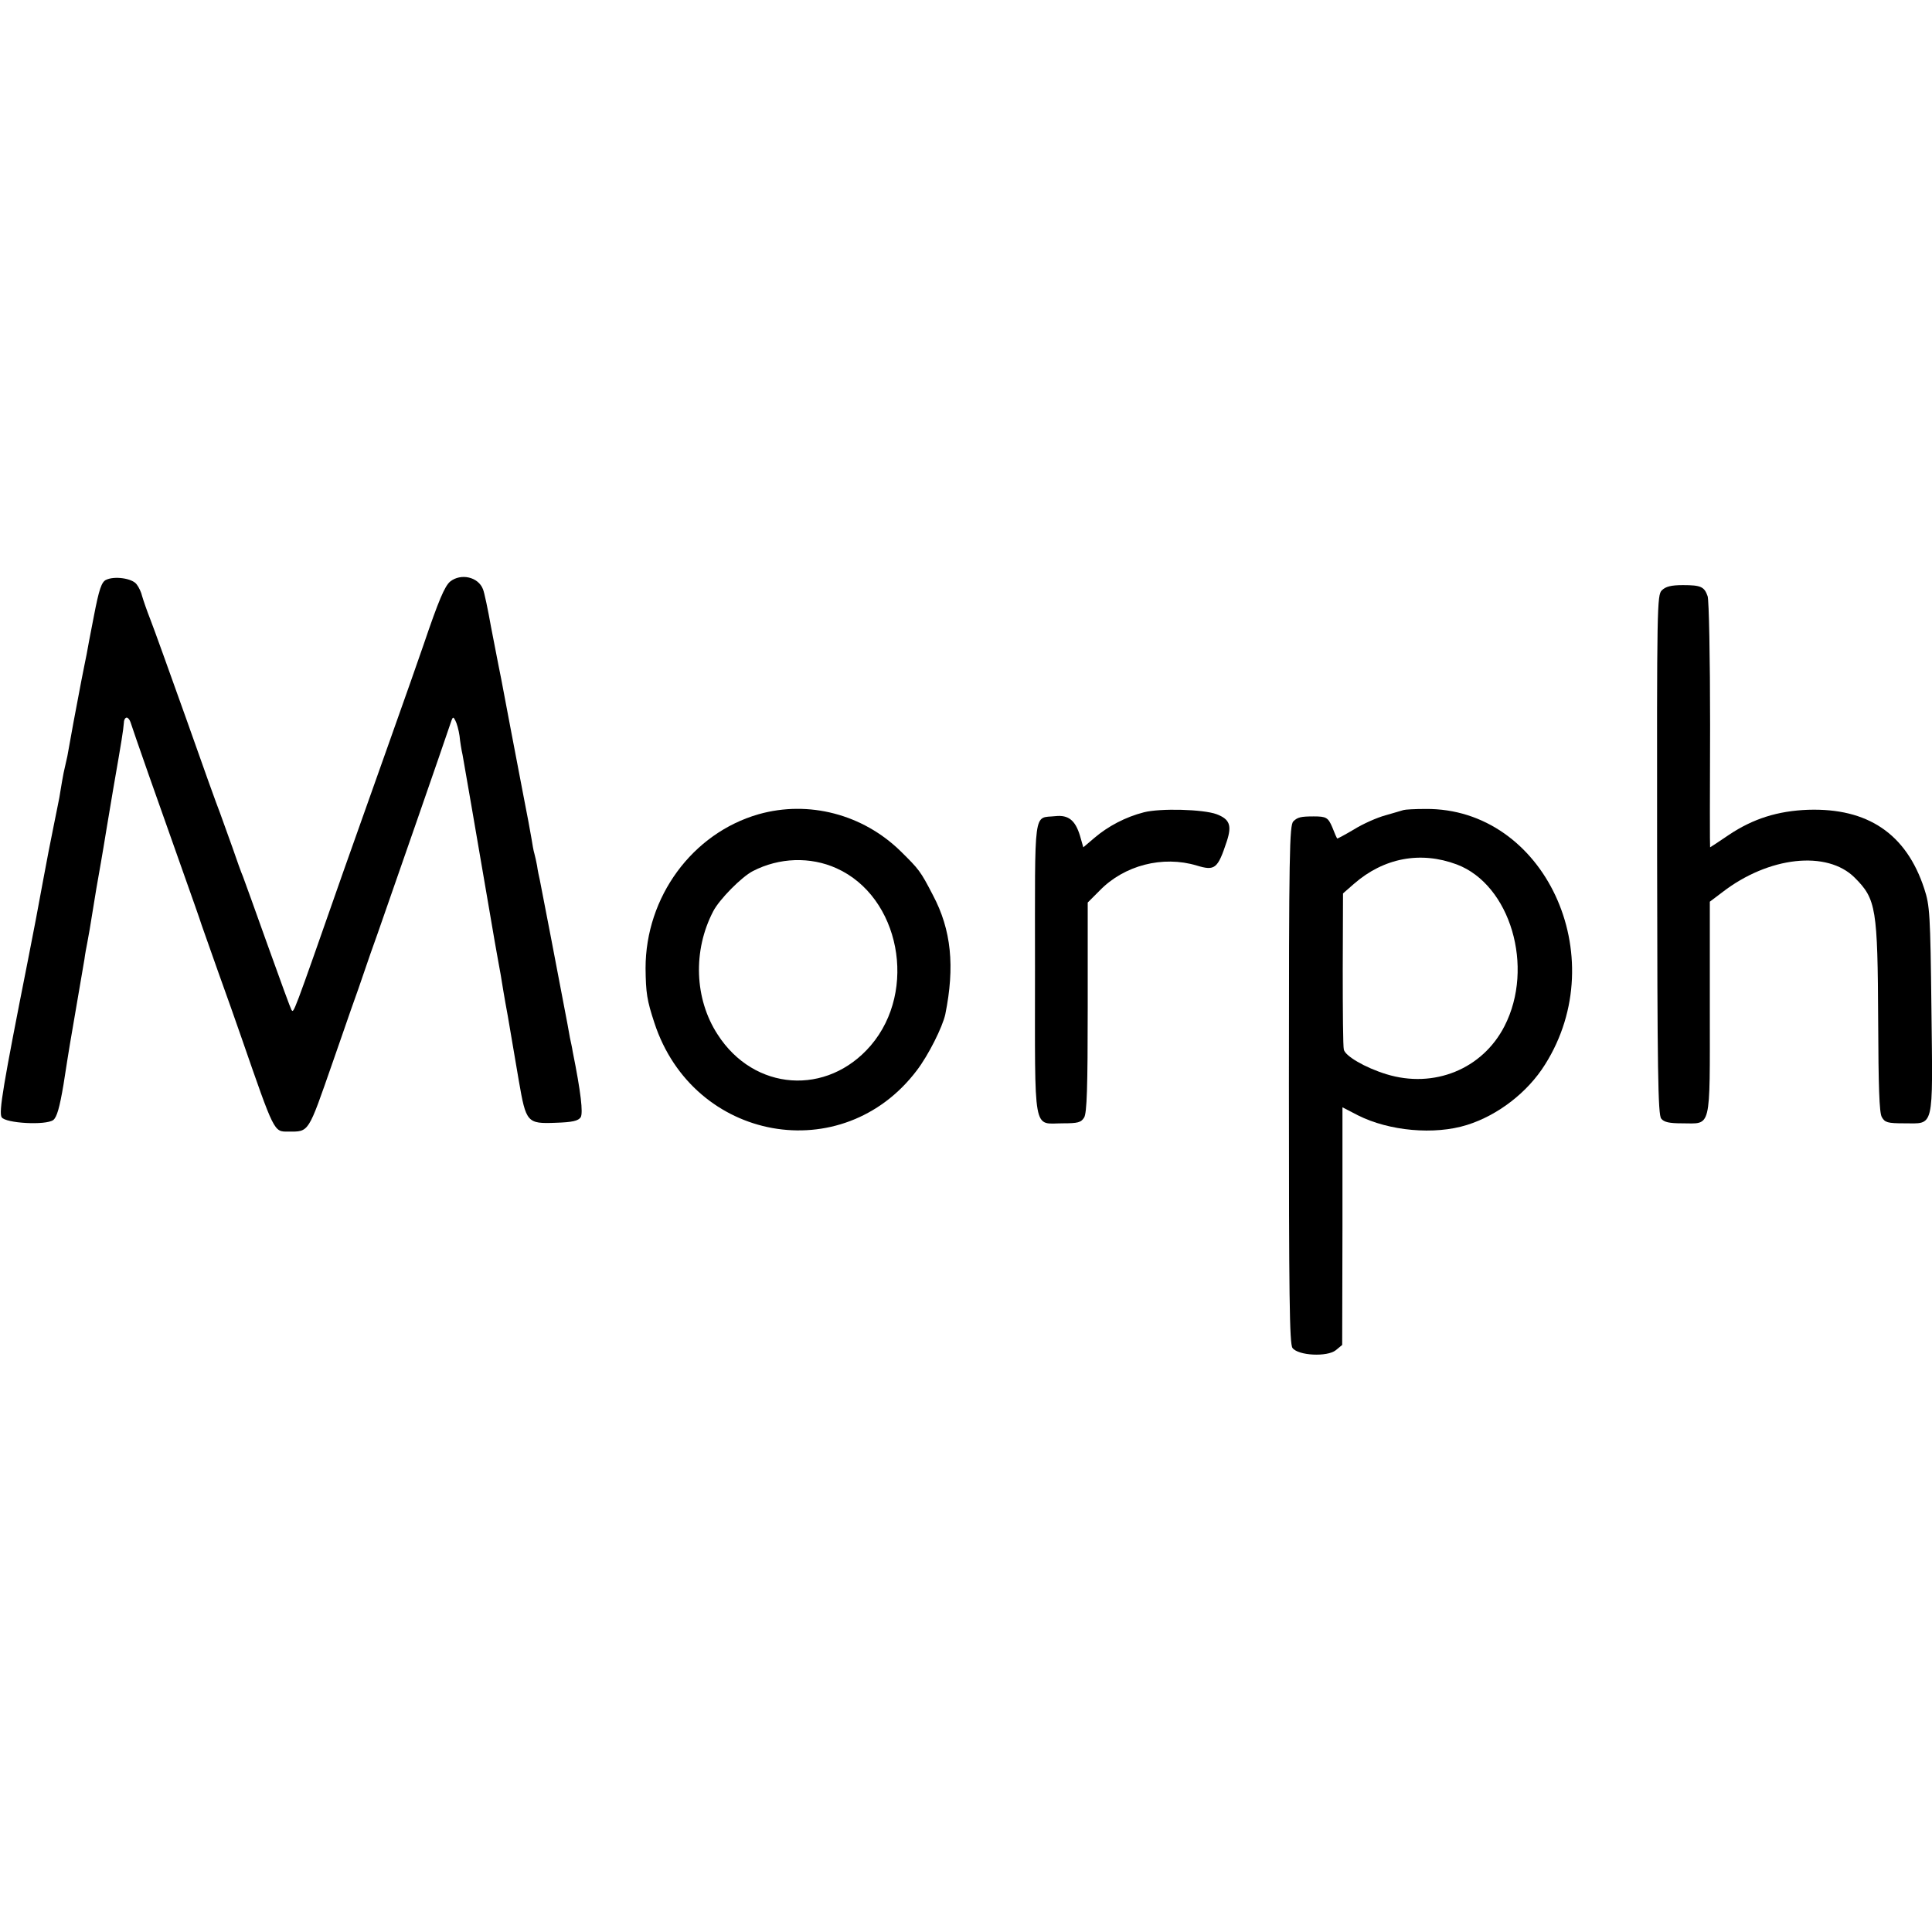
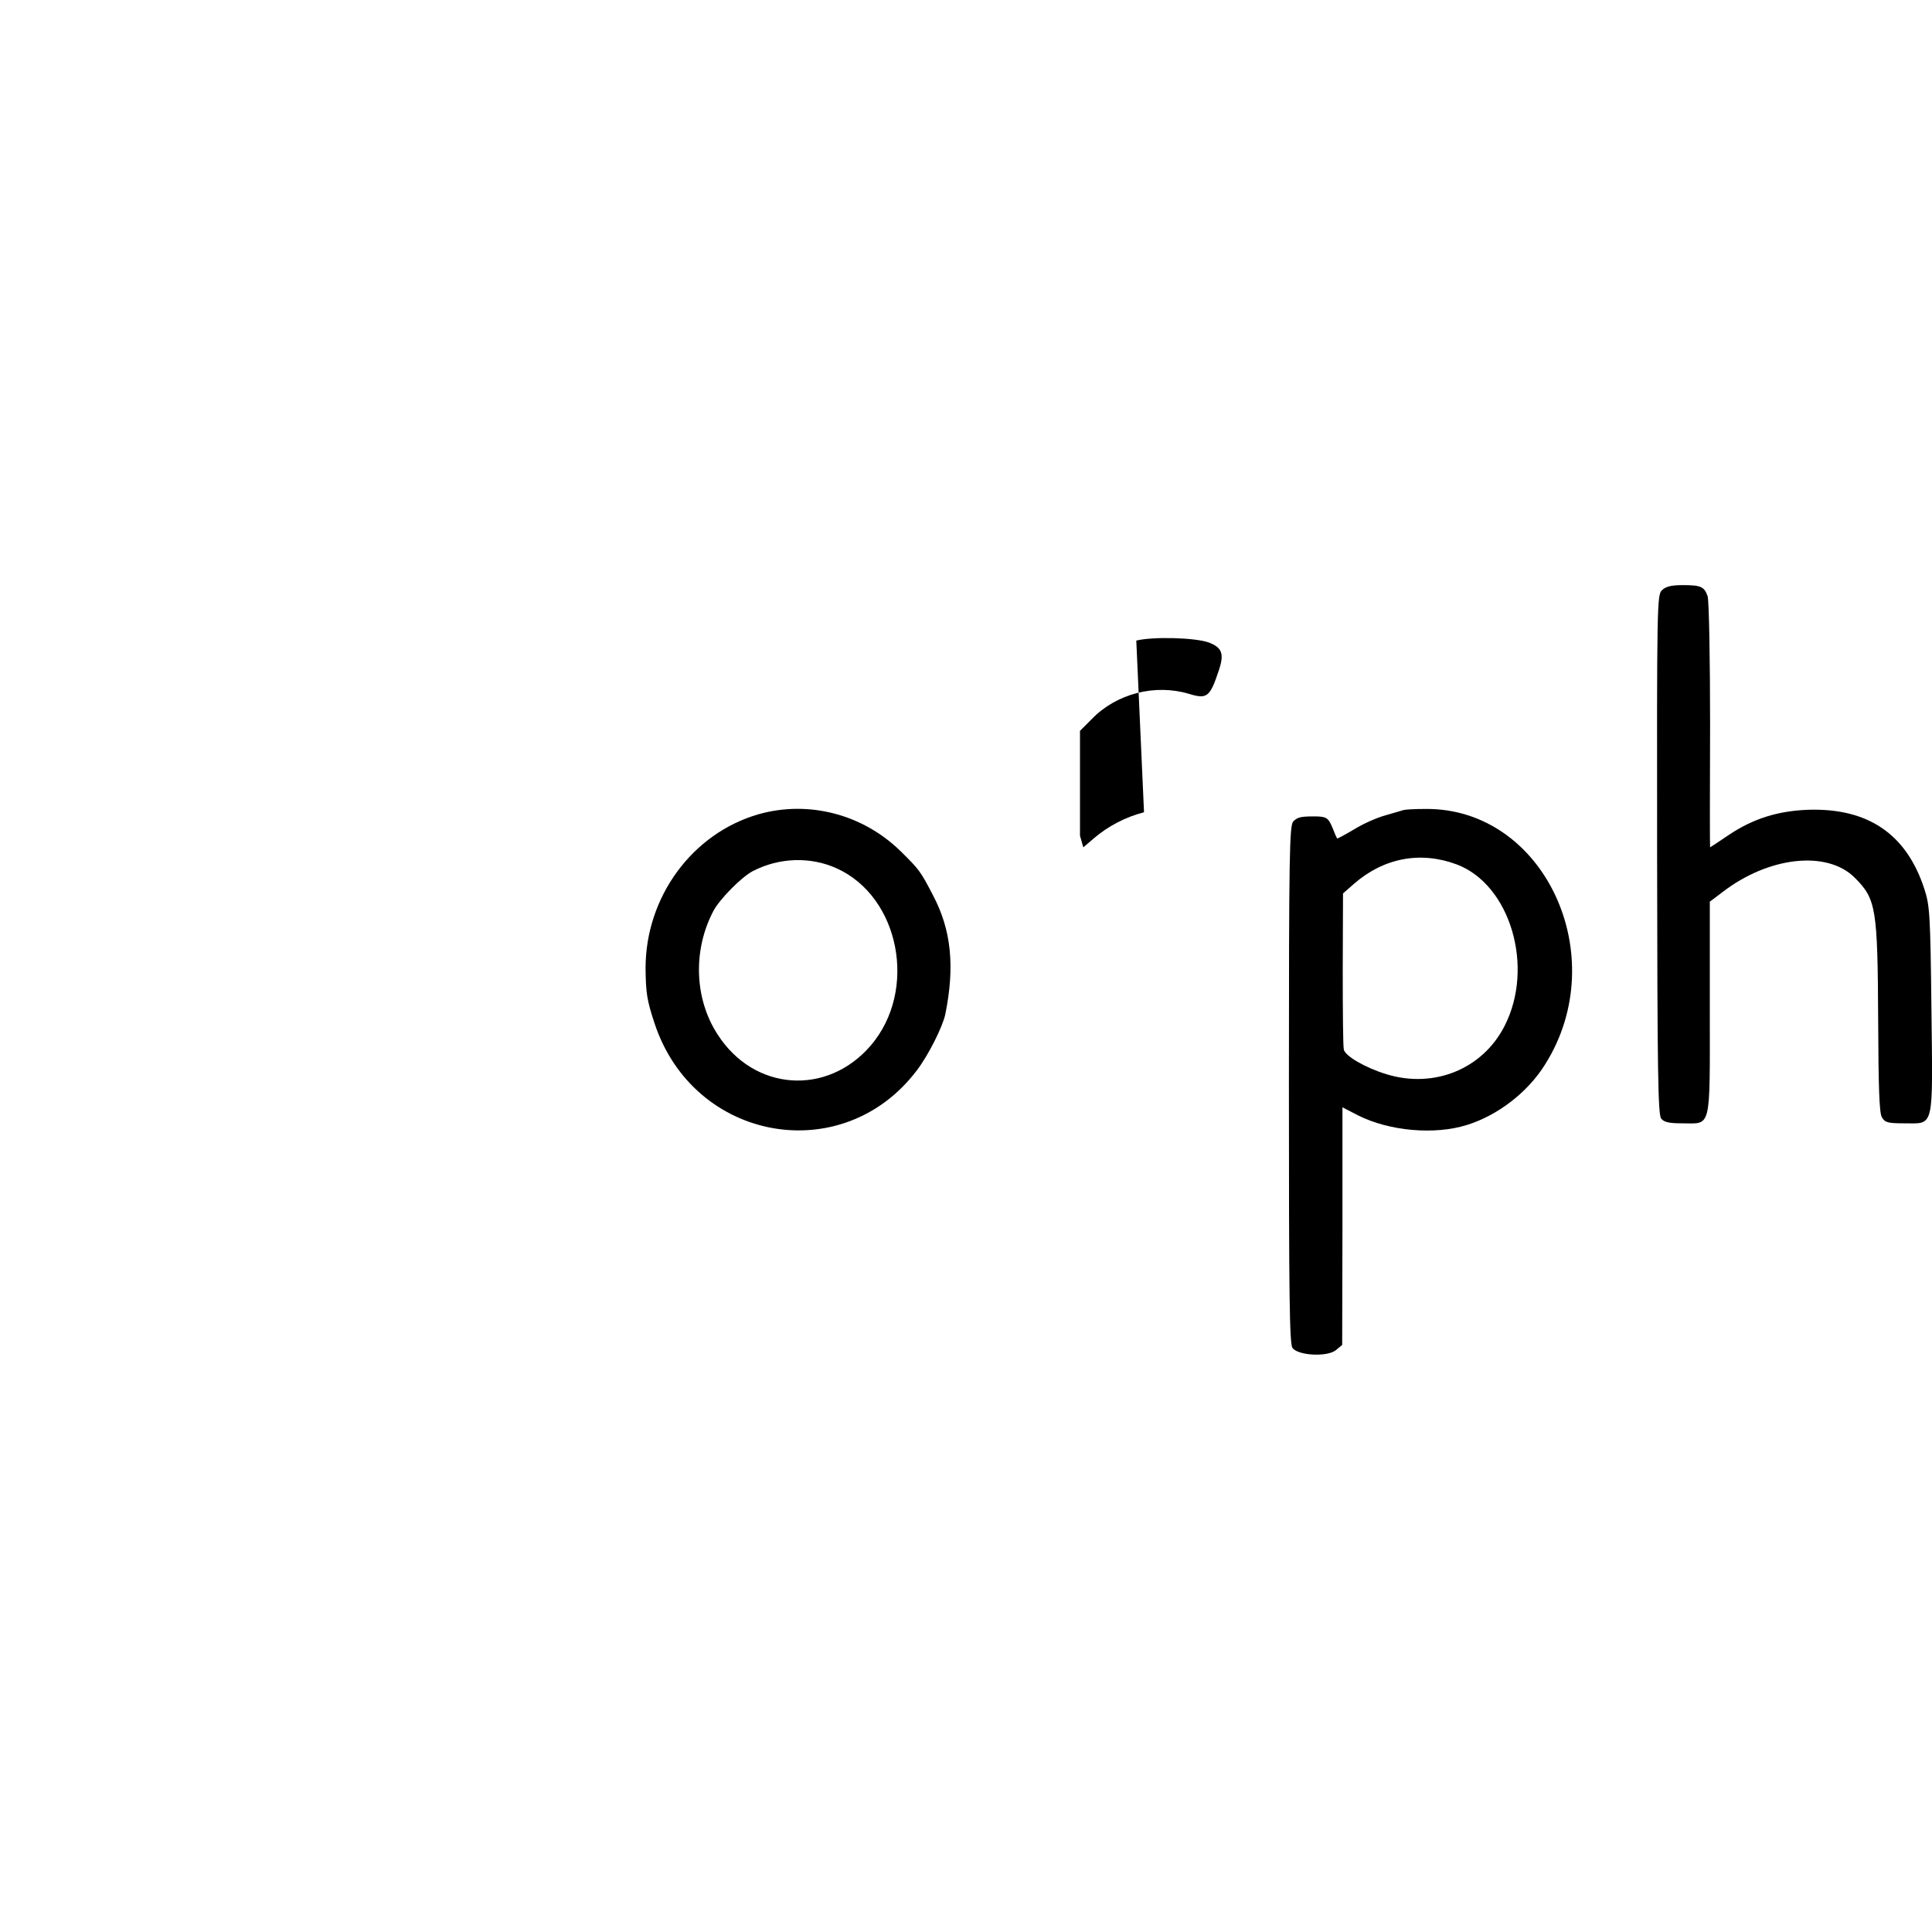
<svg xmlns="http://www.w3.org/2000/svg" version="1.0" width="700pt" height="700pt" viewBox="0 0 700 700" preserveAspectRatio="xMidYMid meet">
  <g transform="translate(0,700) scale(0.1,-0.1)" fill="#000000" stroke="none">
-     <path d="M384 4899 c-16 -8 -25 -33 -44 -132 -13 -67 -25 -129 -26 -137 -2 -8 -10 -51 -19 -95 -21 -109 -38 -201 -51 -275 -3 -14 -7 -32 -9 -40 -2 -8 -7 -31 -10 -50 -3 -19 -8 -46 -10 -60 -3 -14 -7 -34 -9 -45 -2 -11 -16 -78 -30 -150 -13 -71 -28 -146 -31 -165 -3 -19 -23 -123 -44 -230 -90 -454 -106 -550 -95 -568 14 -22 160 -30 187 -10 13 10 23 45 37 128 10 63 20 129 23 145 26 153 49 285 53 310 2 17 7 43 10 58 3 16 7 38 9 50 2 12 13 78 24 147 12 69 24 136 26 150 2 14 18 108 35 210 32 184 36 209 39 243 0 9 5 17 10 17 5 0 11 -8 14 -17 3 -10 32 -94 65 -188 33 -93 88 -249 122 -345 34 -96 66 -186 70 -200 5 -14 32 -90 60 -170 29 -80 67 -188 85 -240 120 -346 117 -340 169 -340 77 0 71 -8 161 250 20 58 50 143 66 190 17 47 39 110 49 140 10 30 32 93 49 140 48 137 239 686 267 770 5 13 7 13 14 -1 5 -9 12 -34 15 -55 2 -21 7 -52 11 -69 6 -33 48 -276 94 -545 16 -96 32 -185 34 -196 2 -12 7 -37 10 -55 3 -19 14 -87 26 -151 11 -65 29 -171 40 -235 26 -150 30 -155 133 -151 62 2 82 7 91 20 9 16 1 89 -29 238 -2 14 -7 36 -10 50 -2 14 -7 36 -9 50 -30 158 -96 503 -100 521 -3 13 -8 36 -10 52 -3 15 -7 35 -10 45 -3 9 -7 33 -10 52 -3 19 -17 94 -31 165 -24 124 -69 362 -79 415 -3 14 -7 36 -10 50 -3 14 -15 76 -27 139 -11 62 -24 124 -29 136 -17 45 -80 59 -119 28 -20 -17 -42 -69 -96 -228 -13 -38 -69 -198 -125 -355 -56 -157 -130 -366 -165 -465 -189 -540 -180 -514 -189 -504 -2 2 -41 108 -86 234 -45 127 -86 239 -90 250 -5 11 -22 58 -38 105 -17 47 -37 103 -45 125 -9 22 -64 175 -122 340 -59 165 -117 327 -130 360 -13 33 -26 71 -30 85 -3 14 -12 33 -20 43 -16 22 -81 31 -111 16z" />
    <path d="M6021 4861 c-17 -17 -18 -56 -17 -958 1 -781 3 -943 15 -956 10 -13 30 -17 75 -17 108 0 101 -31 101 415 l0 388 45 34 c168 130 380 153 480 53 78 -78 83 -110 85 -520 1 -237 4 -331 13 -347 11 -20 21 -23 81 -23 110 0 104 -27 99 412 -4 348 -6 377 -26 438 -65 199 -205 293 -421 286 -109 -4 -199 -32 -287 -91 -37 -25 -67 -45 -68 -45 -1 0 -1 199 0 443 0 243 -4 453 -9 467 -12 34 -24 40 -89 40 -43 0 -63 -5 -77 -19z" />
    <path d="M2749 4050 c-241 -69 -410 -300 -410 -558 1 -90 5 -116 32 -198 141 -431 682 -528 951 -172 42 55 93 157 103 203 35 173 22 306 -45 432 -45 87 -50 93 -117 159 -137 134 -333 185 -514 134z m282 -196 c229 -103 295 -442 124 -642 -158 -184 -423 -166 -555 40 -84 129 -90 304 -16 446 22 43 103 125 144 146 95 49 208 53 303 10z" />
-     <path d="M4145 4057 c-67 -17 -131 -51 -180 -93 l-40 -34 -12 42 c-17 56 -42 76 -89 71 -81 -9 -74 41 -74 -552 0 -610 -9 -561 101 -561 54 0 66 3 77 21 10 16 13 108 13 399 l0 380 43 43 c89 92 229 128 352 91 66 -20 76 -12 109 88 19 58 10 80 -37 98 -49 18 -204 22 -263 7z" />
+     <path d="M4145 4057 c-67 -17 -131 -51 -180 -93 l-40 -34 -12 42 l0 380 43 43 c89 92 229 128 352 91 66 -20 76 -12 109 88 19 58 10 80 -37 98 -49 18 -204 22 -263 7z" />
    <path d="M5085 4065 c-5 -2 -35 -10 -65 -19 -30 -8 -82 -31 -114 -51 -32 -19 -60 -34 -61 -33 -2 2 -10 20 -18 41 -15 35 -22 39 -67 39 -47 0 -59 -3 -74 -18 -14 -14 -16 -114 -16 -953 0 -767 2 -941 13 -955 21 -28 126 -33 157 -8 l23 19 1 430 0 431 56 -29 c113 -57 277 -72 395 -35 112 35 220 118 283 219 248 393 -3 930 -433 926 -38 0 -74 -2 -80 -4z m193 -197 c194 -73 283 -372 173 -586 -80 -156 -256 -227 -428 -174 -78 24 -149 66 -154 89 -3 10 -4 141 -4 292 l1 274 40 35 c108 94 241 119 372 70z" />
  </g>
</svg>